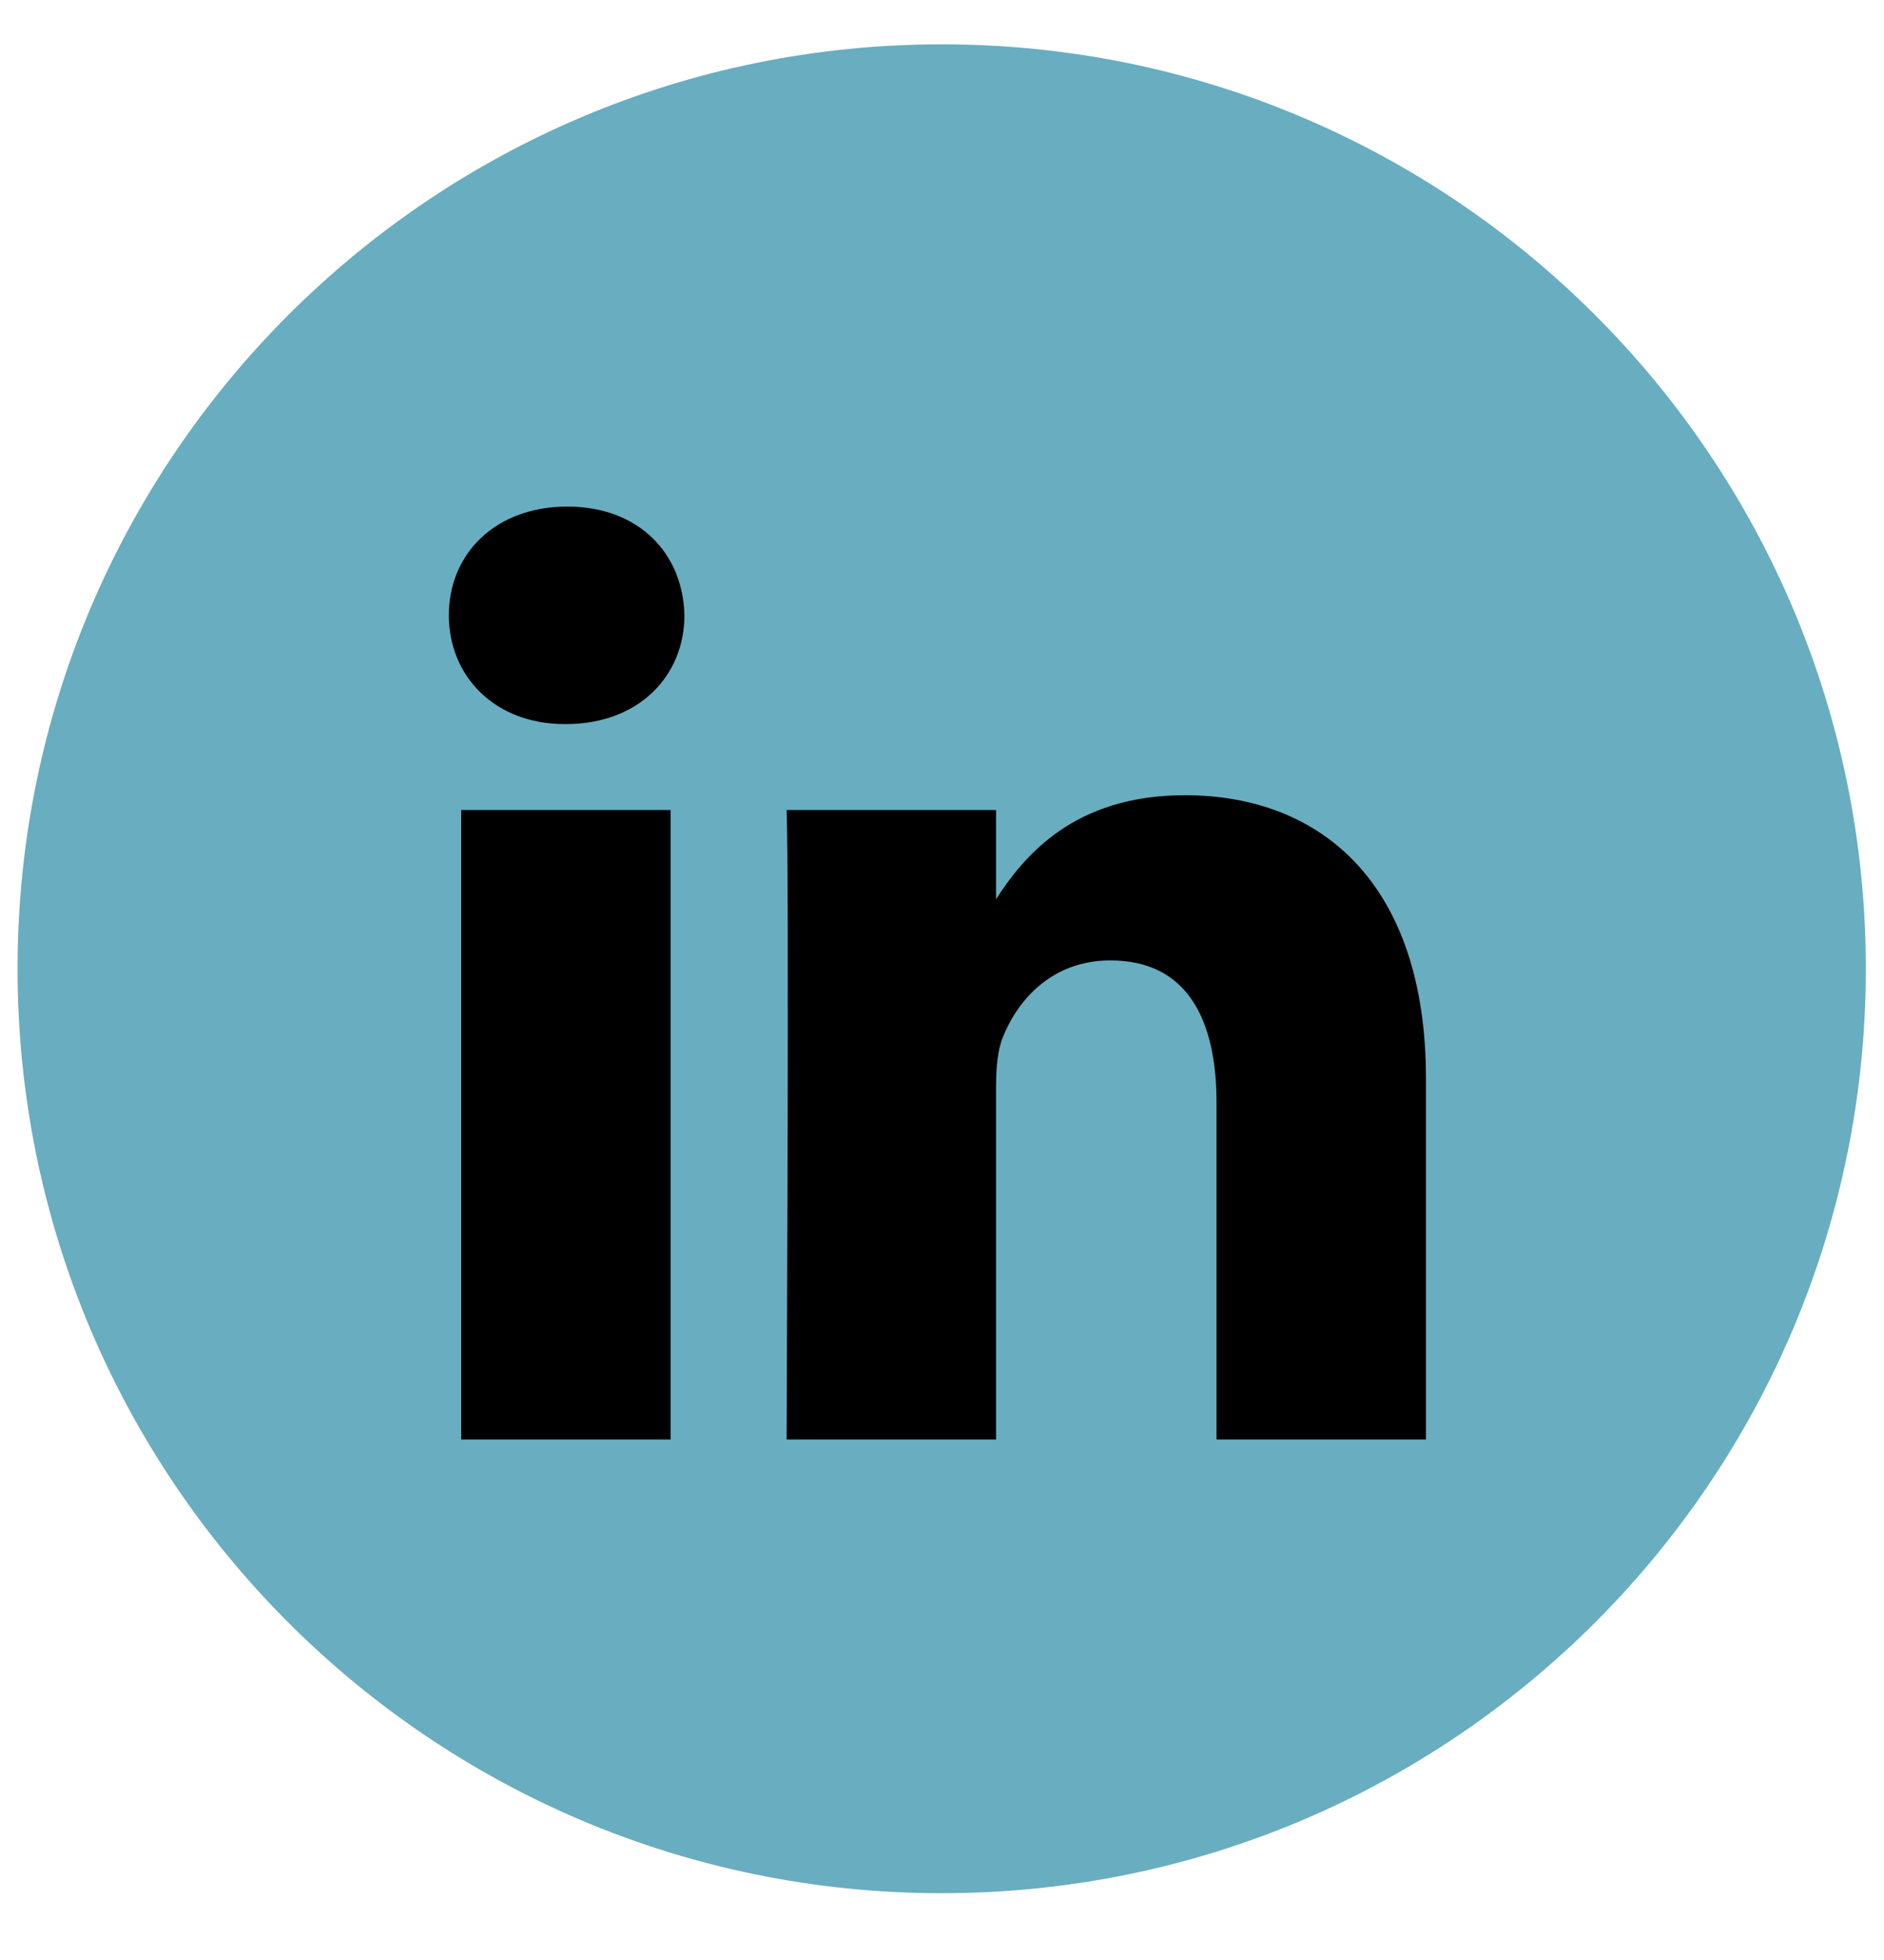
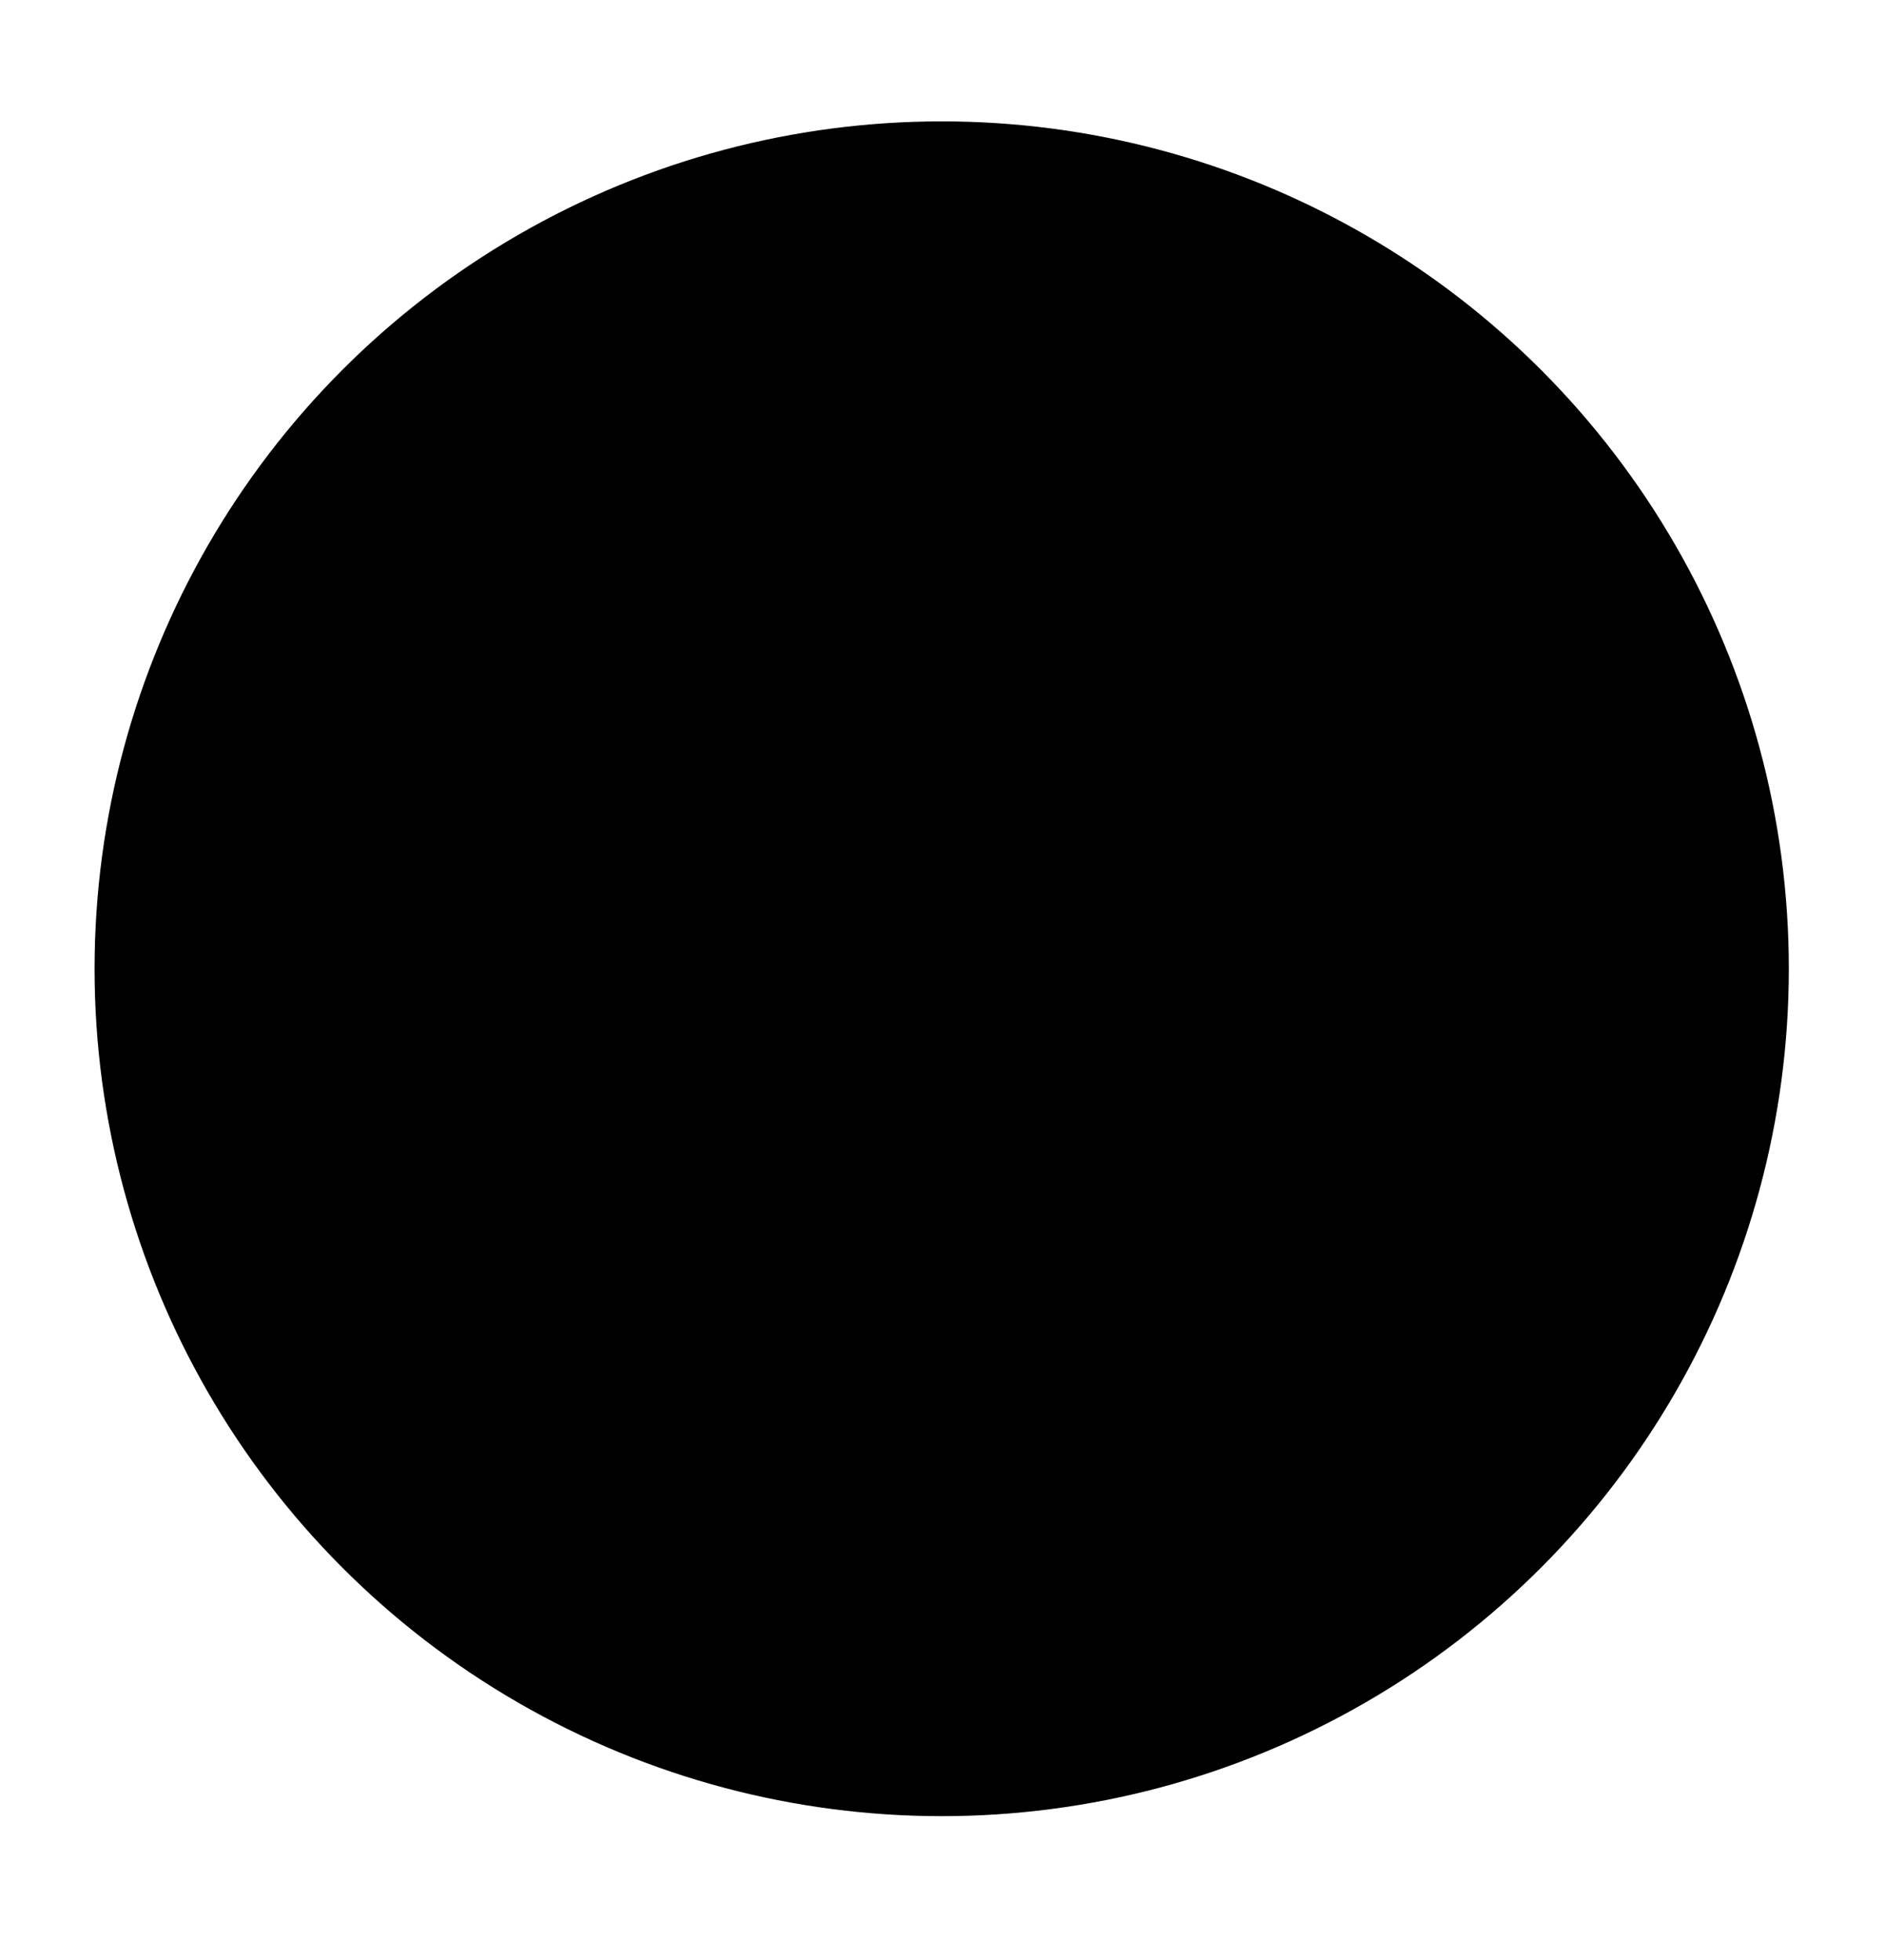
<svg xmlns="http://www.w3.org/2000/svg" width="25" height="26" viewBox="0 0 25 26" fill="none">
  <circle cx="12.496" cy="12.851" r="11.241" fill="black" />
-   <path fill-rule="evenodd" clip-rule="evenodd" d="M12.496 0.588C5.723 0.588 0.233 6.078 0.233 12.851C0.233 19.624 5.723 25.114 12.496 25.114C19.269 25.114 24.759 19.624 24.759 12.851C24.759 6.078 19.269 0.588 12.496 0.588ZM6.12 10.745H8.899V19.095H6.12V10.745ZM9.082 8.162C9.064 7.343 8.479 6.72 7.528 6.72C6.577 6.72 5.956 7.343 5.956 8.162C5.956 8.964 6.559 9.605 7.492 9.605H7.51C8.479 9.605 9.082 8.964 9.082 8.162ZM15.722 10.549C17.551 10.549 18.922 11.742 18.922 14.307L18.922 19.095H16.143V14.628C16.143 13.506 15.741 12.74 14.734 12.74C13.967 12.74 13.509 13.256 13.309 13.755C13.235 13.933 13.217 14.182 13.217 14.432V19.095H10.438C10.438 19.095 10.474 11.529 10.438 10.745H13.217V11.928C13.586 11.359 14.246 10.549 15.722 10.549Z" fill="#69ADC0" />
</svg>